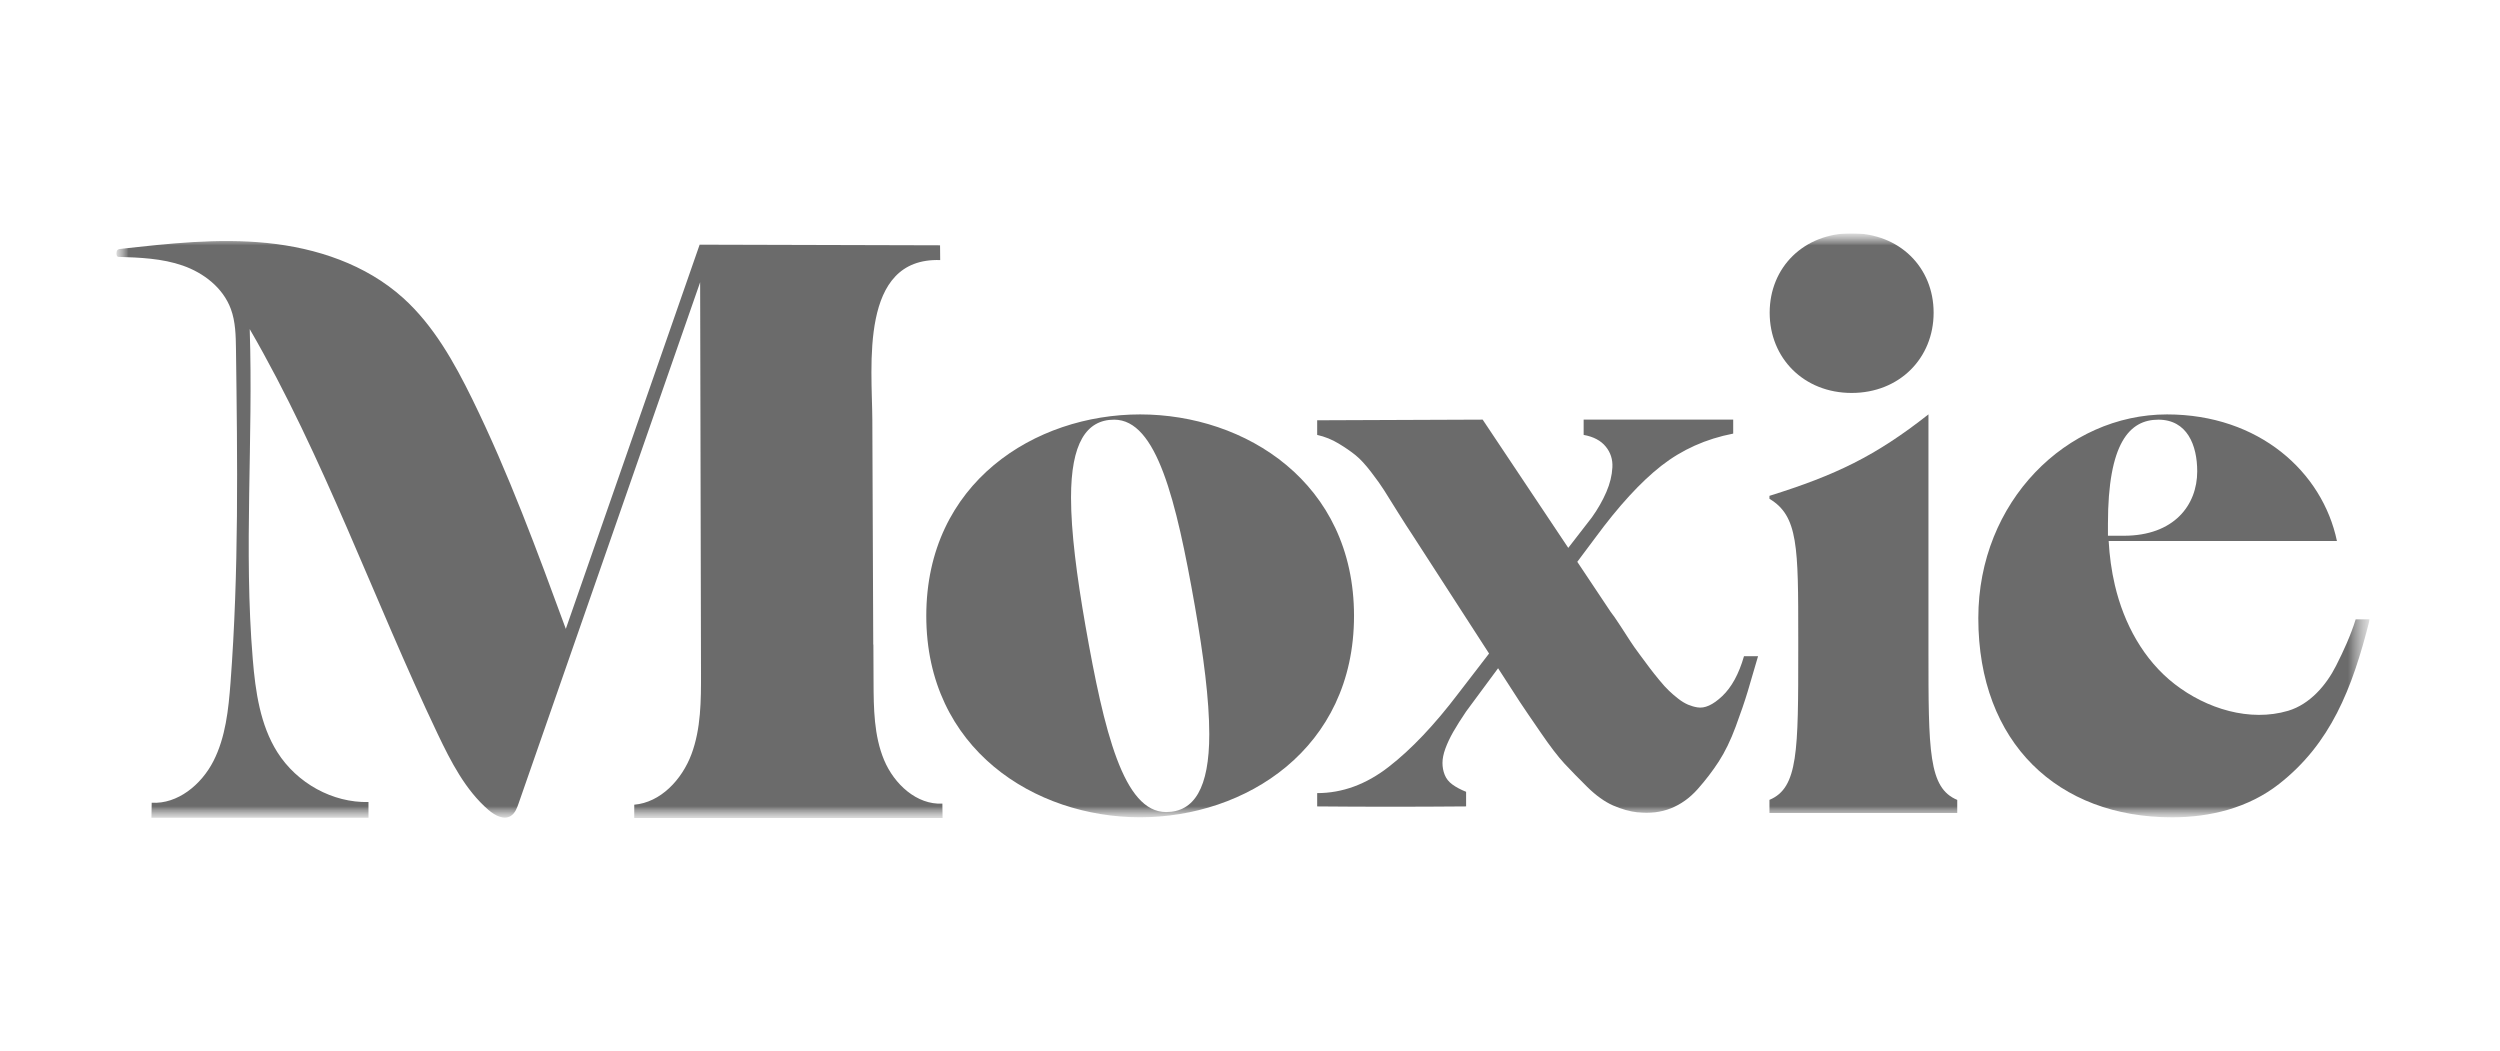
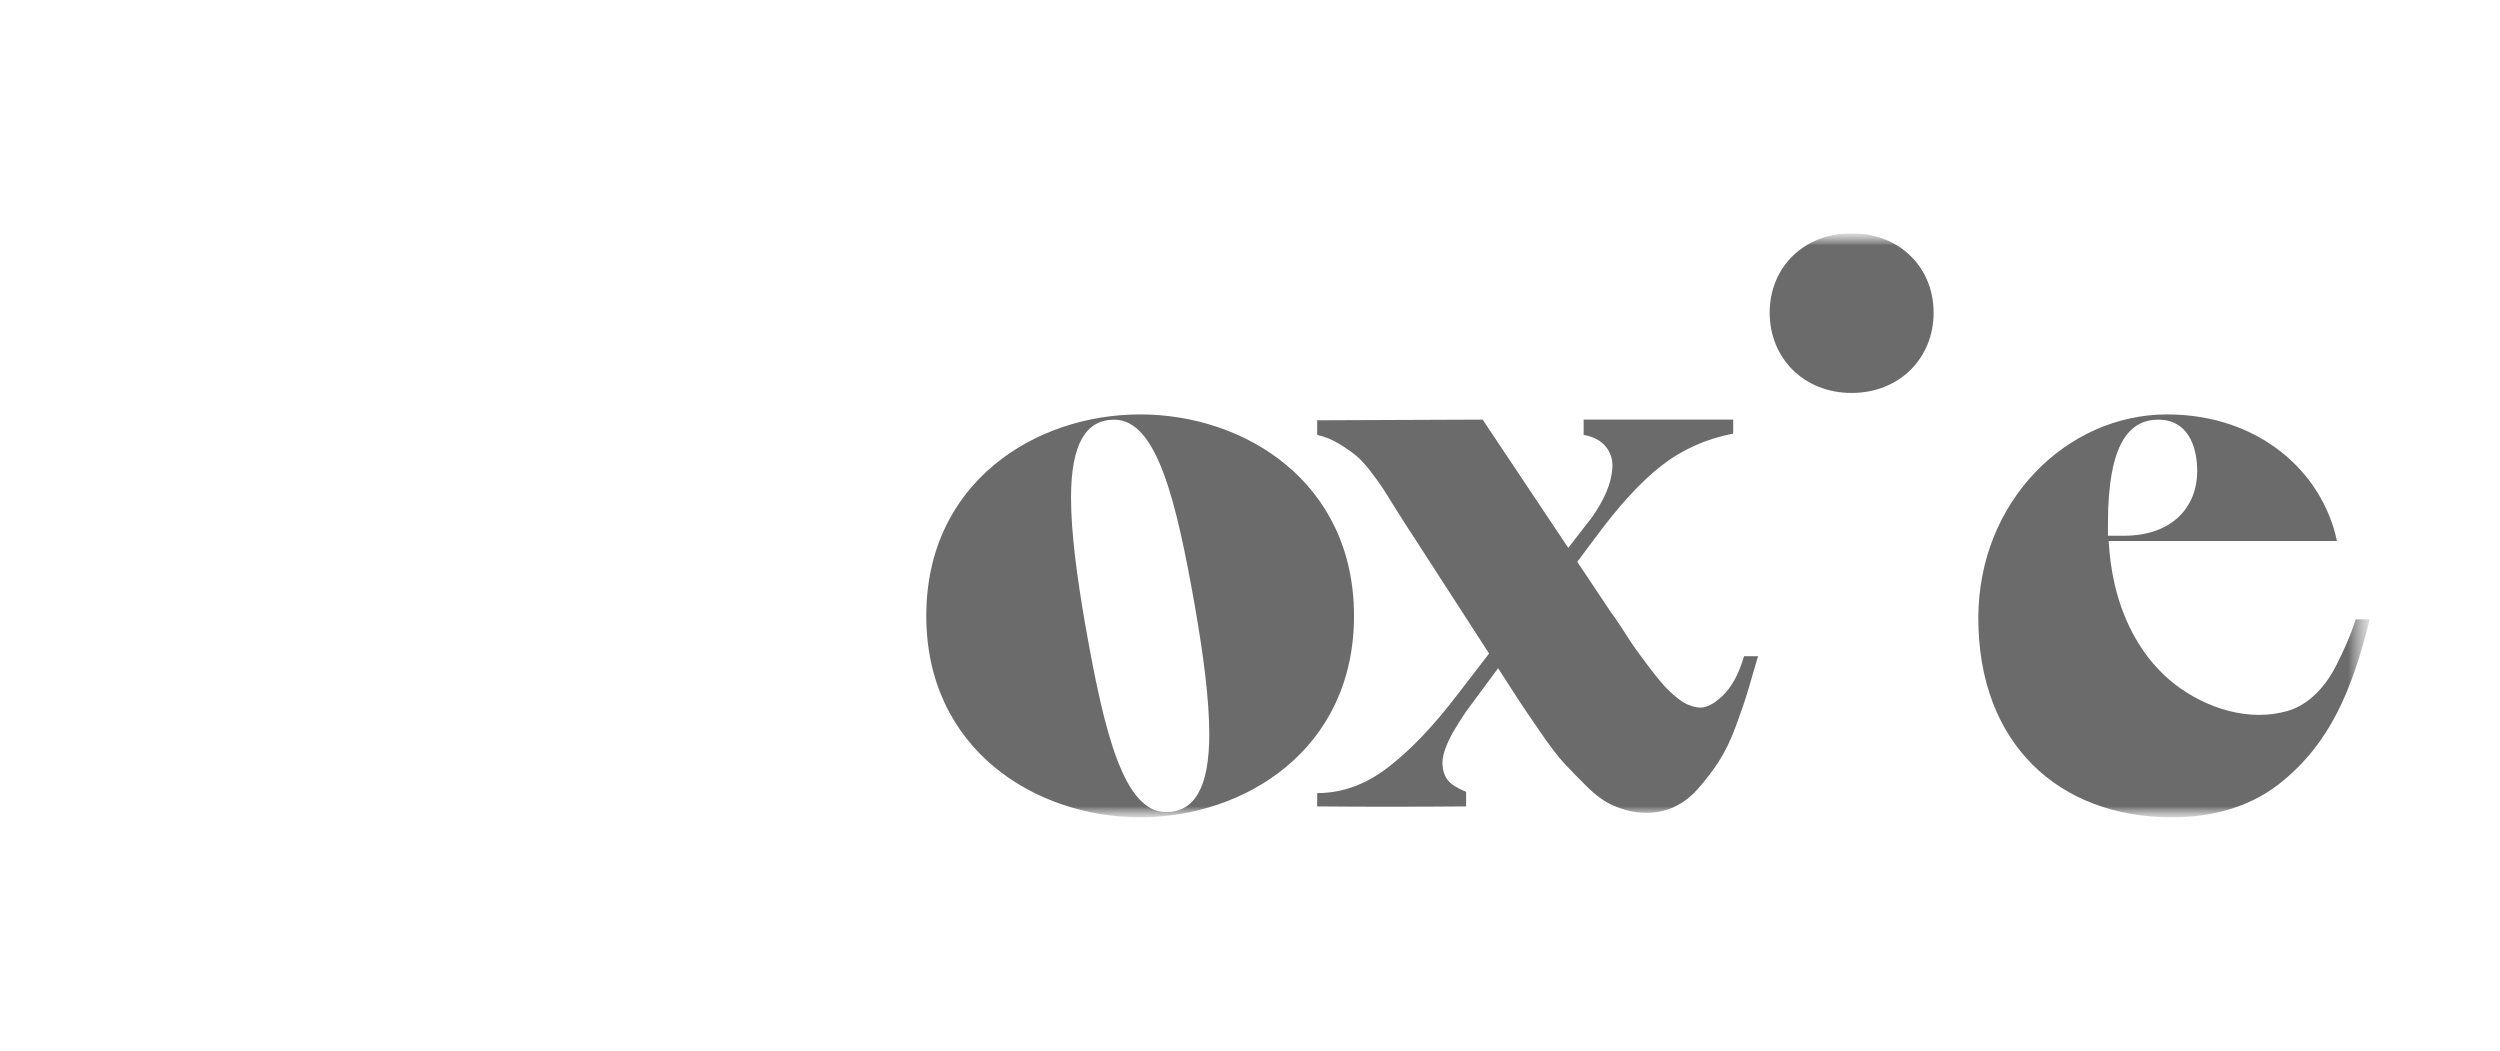
<svg xmlns="http://www.w3.org/2000/svg" width="107" height="45" viewBox="0 0 107 45" fill="none">
  <g clip-path="url(#clip0_2085_2334)">
    <mask id="mask0_2085_2334" style="mask-type:luminance" maskUnits="userSpaceOnUse" x="4" y="9" width="98" height="27">
      <path d="M101.426 9.983H4.973V35.017H101.426V9.983Z" fill="white" />
    </mask>
    <g mask="url(#mask0_2085_2334)">
      <mask id="mask1_2085_2334" style="mask-type:luminance" maskUnits="userSpaceOnUse" x="4" y="9" width="98" height="27">
        <path d="M101.426 9.983H4.973V35.017H101.426V9.983Z" fill="white" />
      </mask>
      <g mask="url(#mask1_2085_2334)">
        <path d="M82.759 13.384C82.759 15.332 81.294 16.818 79.25 16.818C77.207 16.818 75.742 15.332 75.742 13.384C75.742 11.435 77.207 9.983 79.25 9.983C81.294 9.983 82.759 11.435 82.759 13.384Z" fill="#6B6B6B" />
-         <path d="M75.733 34.793V34.234C76.965 33.721 76.965 32.15 76.965 27.824V27.285C76.965 23.405 76.965 22.085 75.733 21.349V21.222C78.571 20.335 80.268 19.522 82.538 17.735V27.826C82.538 32.154 82.538 33.723 83.77 34.236V34.795H75.731L75.733 34.793Z" fill="#6B6B6B" />
-         <path d="M37.375 27.587C37.363 24.383 37.348 21.179 37.336 17.973C37.325 15.69 36.769 11.015 40.24 11.131C40.238 10.92 40.236 10.71 40.234 10.499C36.805 10.49 33.375 10.48 29.945 10.471C28.037 15.953 26.126 21.433 24.217 26.916C22.995 23.591 21.771 20.26 20.217 17.09C19.437 15.5 18.551 13.921 17.252 12.751C15.654 11.312 13.538 10.613 11.434 10.4C9.331 10.186 7.21 10.424 5.108 10.659C4.965 10.676 4.92 10.922 5.048 10.993C5.984 11.023 6.938 11.058 7.826 11.368C8.714 11.679 9.544 12.313 9.88 13.224C10.082 13.77 10.092 14.37 10.1 14.954C10.163 19.712 10.225 24.477 9.866 29.22C9.779 30.37 9.656 31.552 9.136 32.573C8.615 33.591 7.6 34.422 6.492 34.357C6.488 34.571 6.484 34.786 6.482 35C9.577 35 12.675 35 15.771 35V34.327C14.239 34.363 12.712 33.526 11.87 32.193C11.136 31.03 10.932 29.597 10.818 28.21C10.428 23.517 10.843 18.793 10.688 14.085C13.872 19.58 15.991 25.658 18.729 31.405C19.3 32.603 19.922 33.818 20.912 34.67C21.184 34.903 21.572 35.112 21.87 34.918C22.045 34.803 22.126 34.588 22.196 34.387C24.785 26.952 27.375 19.515 29.966 12.08C29.979 17.655 29.991 23.23 30.003 28.806C30.006 29.979 30.003 31.185 29.595 32.279C29.186 33.373 28.271 34.346 27.146 34.441C27.146 34.633 27.146 34.827 27.146 35.019C31.545 35.019 35.944 35.019 40.342 35.019C40.34 34.81 40.338 34.603 40.334 34.394C39.245 34.454 38.272 33.567 37.838 32.527C37.404 31.487 37.392 30.316 37.388 29.181C37.386 28.65 37.383 28.119 37.381 27.589L37.375 27.587Z" fill="#6B6B6B" />
        <path d="M48.798 34.98C44.298 34.98 39.645 32.063 39.645 26.359C39.645 20.654 44.298 17.737 48.798 17.737C53.298 17.737 57.952 20.654 57.952 26.359C57.952 32.063 53.298 34.98 48.798 34.98ZM46.456 26.775C47.257 31.328 48.089 34.756 49.908 34.756C51.11 34.756 51.757 33.731 51.757 31.422C51.757 29.949 51.51 28.057 51.141 25.942C50.34 21.39 49.508 17.962 47.688 17.962C46.487 17.962 45.84 18.987 45.84 21.295C45.84 22.769 46.087 24.661 46.456 26.775Z" fill="#6B6B6B" />
        <path d="M70.106 34.771C69.759 34.733 69.404 34.633 69.039 34.474C68.674 34.312 68.305 34.046 67.931 33.678C67.558 33.309 67.234 32.976 66.96 32.683C66.687 32.389 66.344 31.943 65.936 31.345C65.525 30.748 65.228 30.312 65.047 30.038C64.865 29.764 64.556 29.285 64.118 28.601L62.751 30.45C62.533 30.773 62.35 31.06 62.203 31.317C62.056 31.574 61.944 31.816 61.861 32.042C61.778 32.271 61.738 32.474 61.738 32.653C61.738 32.832 61.769 33.004 61.834 33.164C61.898 33.326 62.006 33.462 62.162 33.576C62.317 33.69 62.512 33.794 62.749 33.889V34.515C60.541 34.534 58.419 34.534 56.375 34.515V33.945C57.45 33.945 58.473 33.572 59.437 32.821C60.404 32.072 61.398 31.024 62.419 29.677L63.732 27.971L60.423 22.851C60.294 22.661 60.095 22.348 59.821 21.913C59.547 21.477 59.352 21.164 59.234 20.974C59.116 20.784 58.933 20.529 58.686 20.206C58.439 19.884 58.217 19.643 58.016 19.481C57.815 19.319 57.574 19.153 57.292 18.983C57.01 18.812 56.705 18.689 56.375 18.614V17.988L63.458 17.96L67.122 23.449L68.135 22.141C68.39 21.781 68.595 21.421 68.751 21.06C68.907 20.7 68.992 20.351 69.01 20.007C69.029 19.666 68.934 19.367 68.724 19.112C68.514 18.855 68.199 18.689 67.78 18.614V17.96H74.181V18.558C73.013 18.784 71.988 19.246 71.104 19.936C70.22 20.629 69.276 21.658 68.274 23.021L67.508 24.046L68.931 26.18C69.023 26.294 69.164 26.497 69.355 26.791C69.546 27.084 69.687 27.302 69.778 27.444C69.869 27.587 70.006 27.781 70.189 28.027C70.371 28.273 70.512 28.463 70.612 28.596C70.712 28.73 70.844 28.894 71.008 29.095C71.172 29.296 71.313 29.451 71.432 29.563C71.55 29.677 71.683 29.792 71.828 29.904C71.973 30.018 72.114 30.102 72.251 30.161C72.388 30.217 72.521 30.256 72.647 30.275C72.957 30.331 73.313 30.172 73.714 29.792C74.114 29.412 74.425 28.845 74.643 28.085H75.245C75.081 28.655 74.934 29.151 74.807 29.578C74.679 30.005 74.506 30.512 74.288 31.099C74.071 31.686 73.828 32.184 73.564 32.592C73.299 33 72.998 33.393 72.662 33.772C72.324 34.152 71.942 34.426 71.513 34.597C71.083 34.767 70.614 34.823 70.104 34.767L70.106 34.771Z" fill="#6B6B6B" />
        <path d="M100.824 26.506C100.612 27.192 100.307 27.856 99.985 28.492C99.564 29.325 98.865 30.143 97.932 30.422C96.292 30.907 94.444 30.339 93.077 29.28C91.748 28.249 90.904 26.7 90.516 25.043C90.371 24.424 90.286 23.791 90.251 23.155H100.021C99.404 20.206 96.692 17.737 92.747 17.737C88.462 17.737 84.672 21.455 84.672 26.456C84.672 31.809 88.093 34.982 92.963 34.982C94.593 34.982 96.232 34.583 97.549 33.55C99.728 31.839 100.672 29.526 101.425 26.508H100.824V26.506ZM90.22 22.417C90.22 18.956 91.145 17.962 92.377 17.962C93.61 17.962 94.041 19.051 94.041 20.173C94.041 21.614 93.056 22.93 90.898 22.93H90.22V22.417Z" fill="#6B6B6B" />
      </g>
    </g>
  </g>
  <defs>
    <clipPath id="clip0_2085_2334">
      <rect width="96.454" height="25.034" fill="white" transform="translate(4.973 9.983)" />
    </clipPath>
  </defs>
</svg>